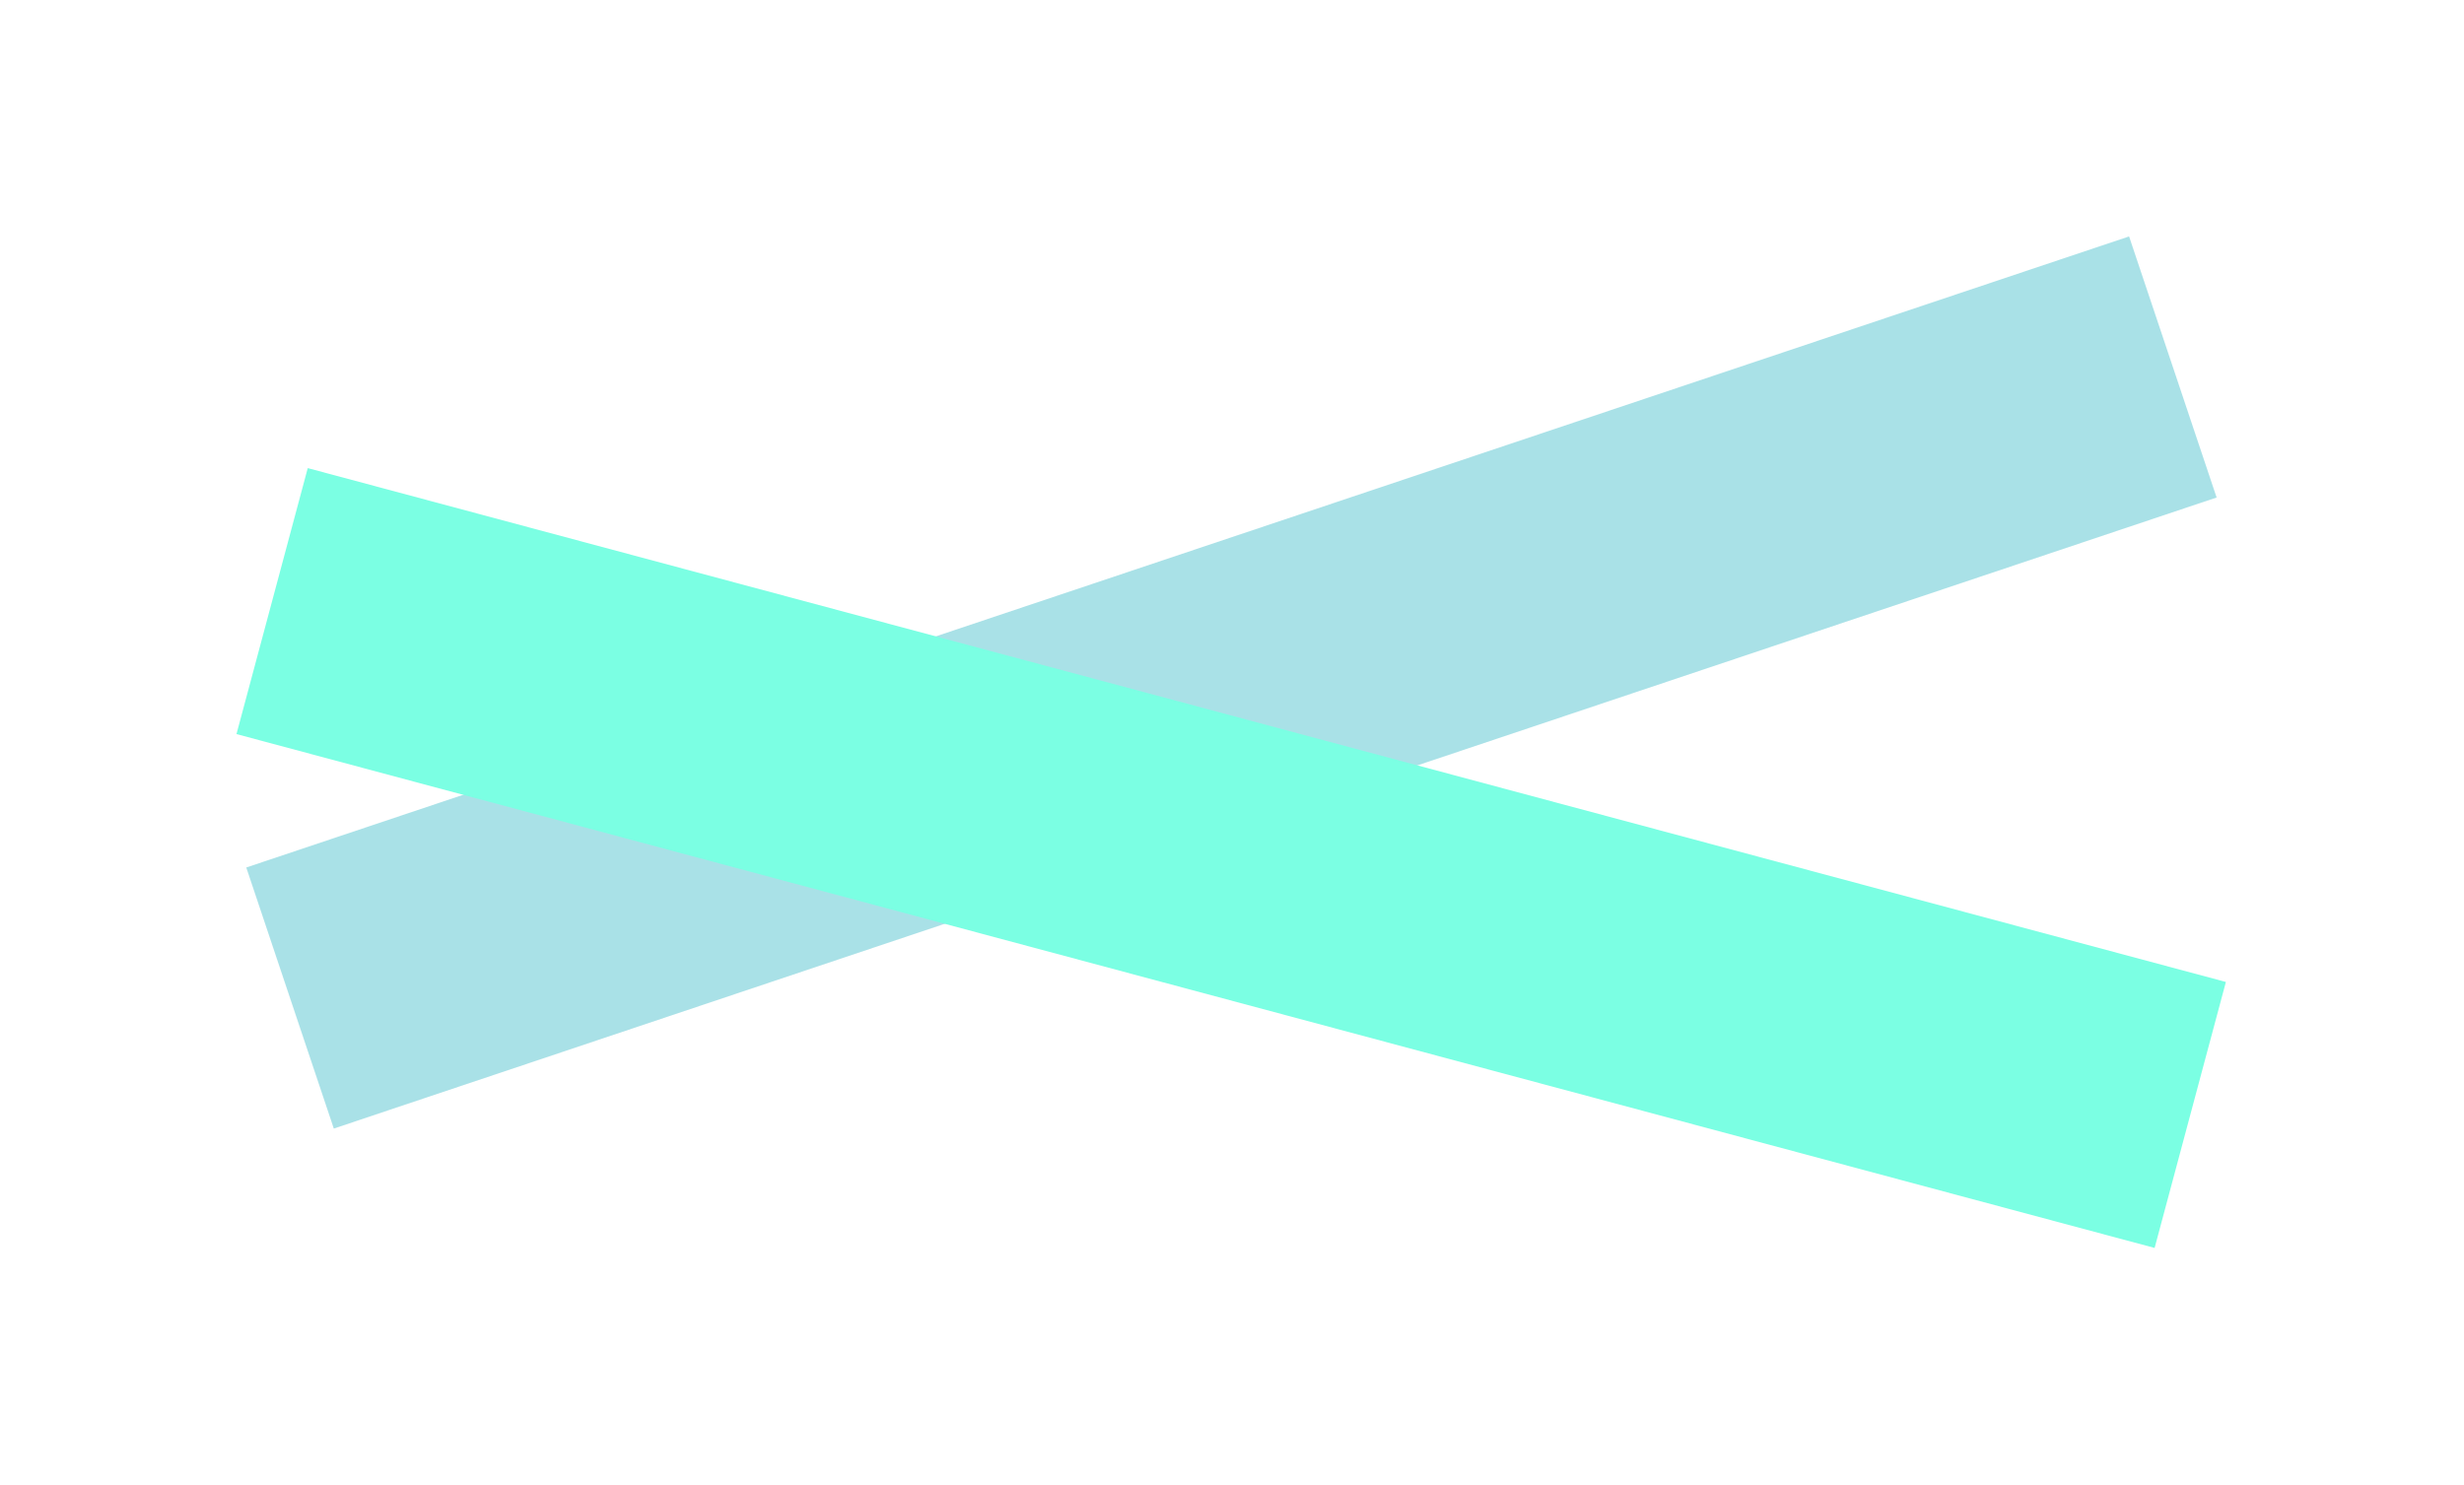
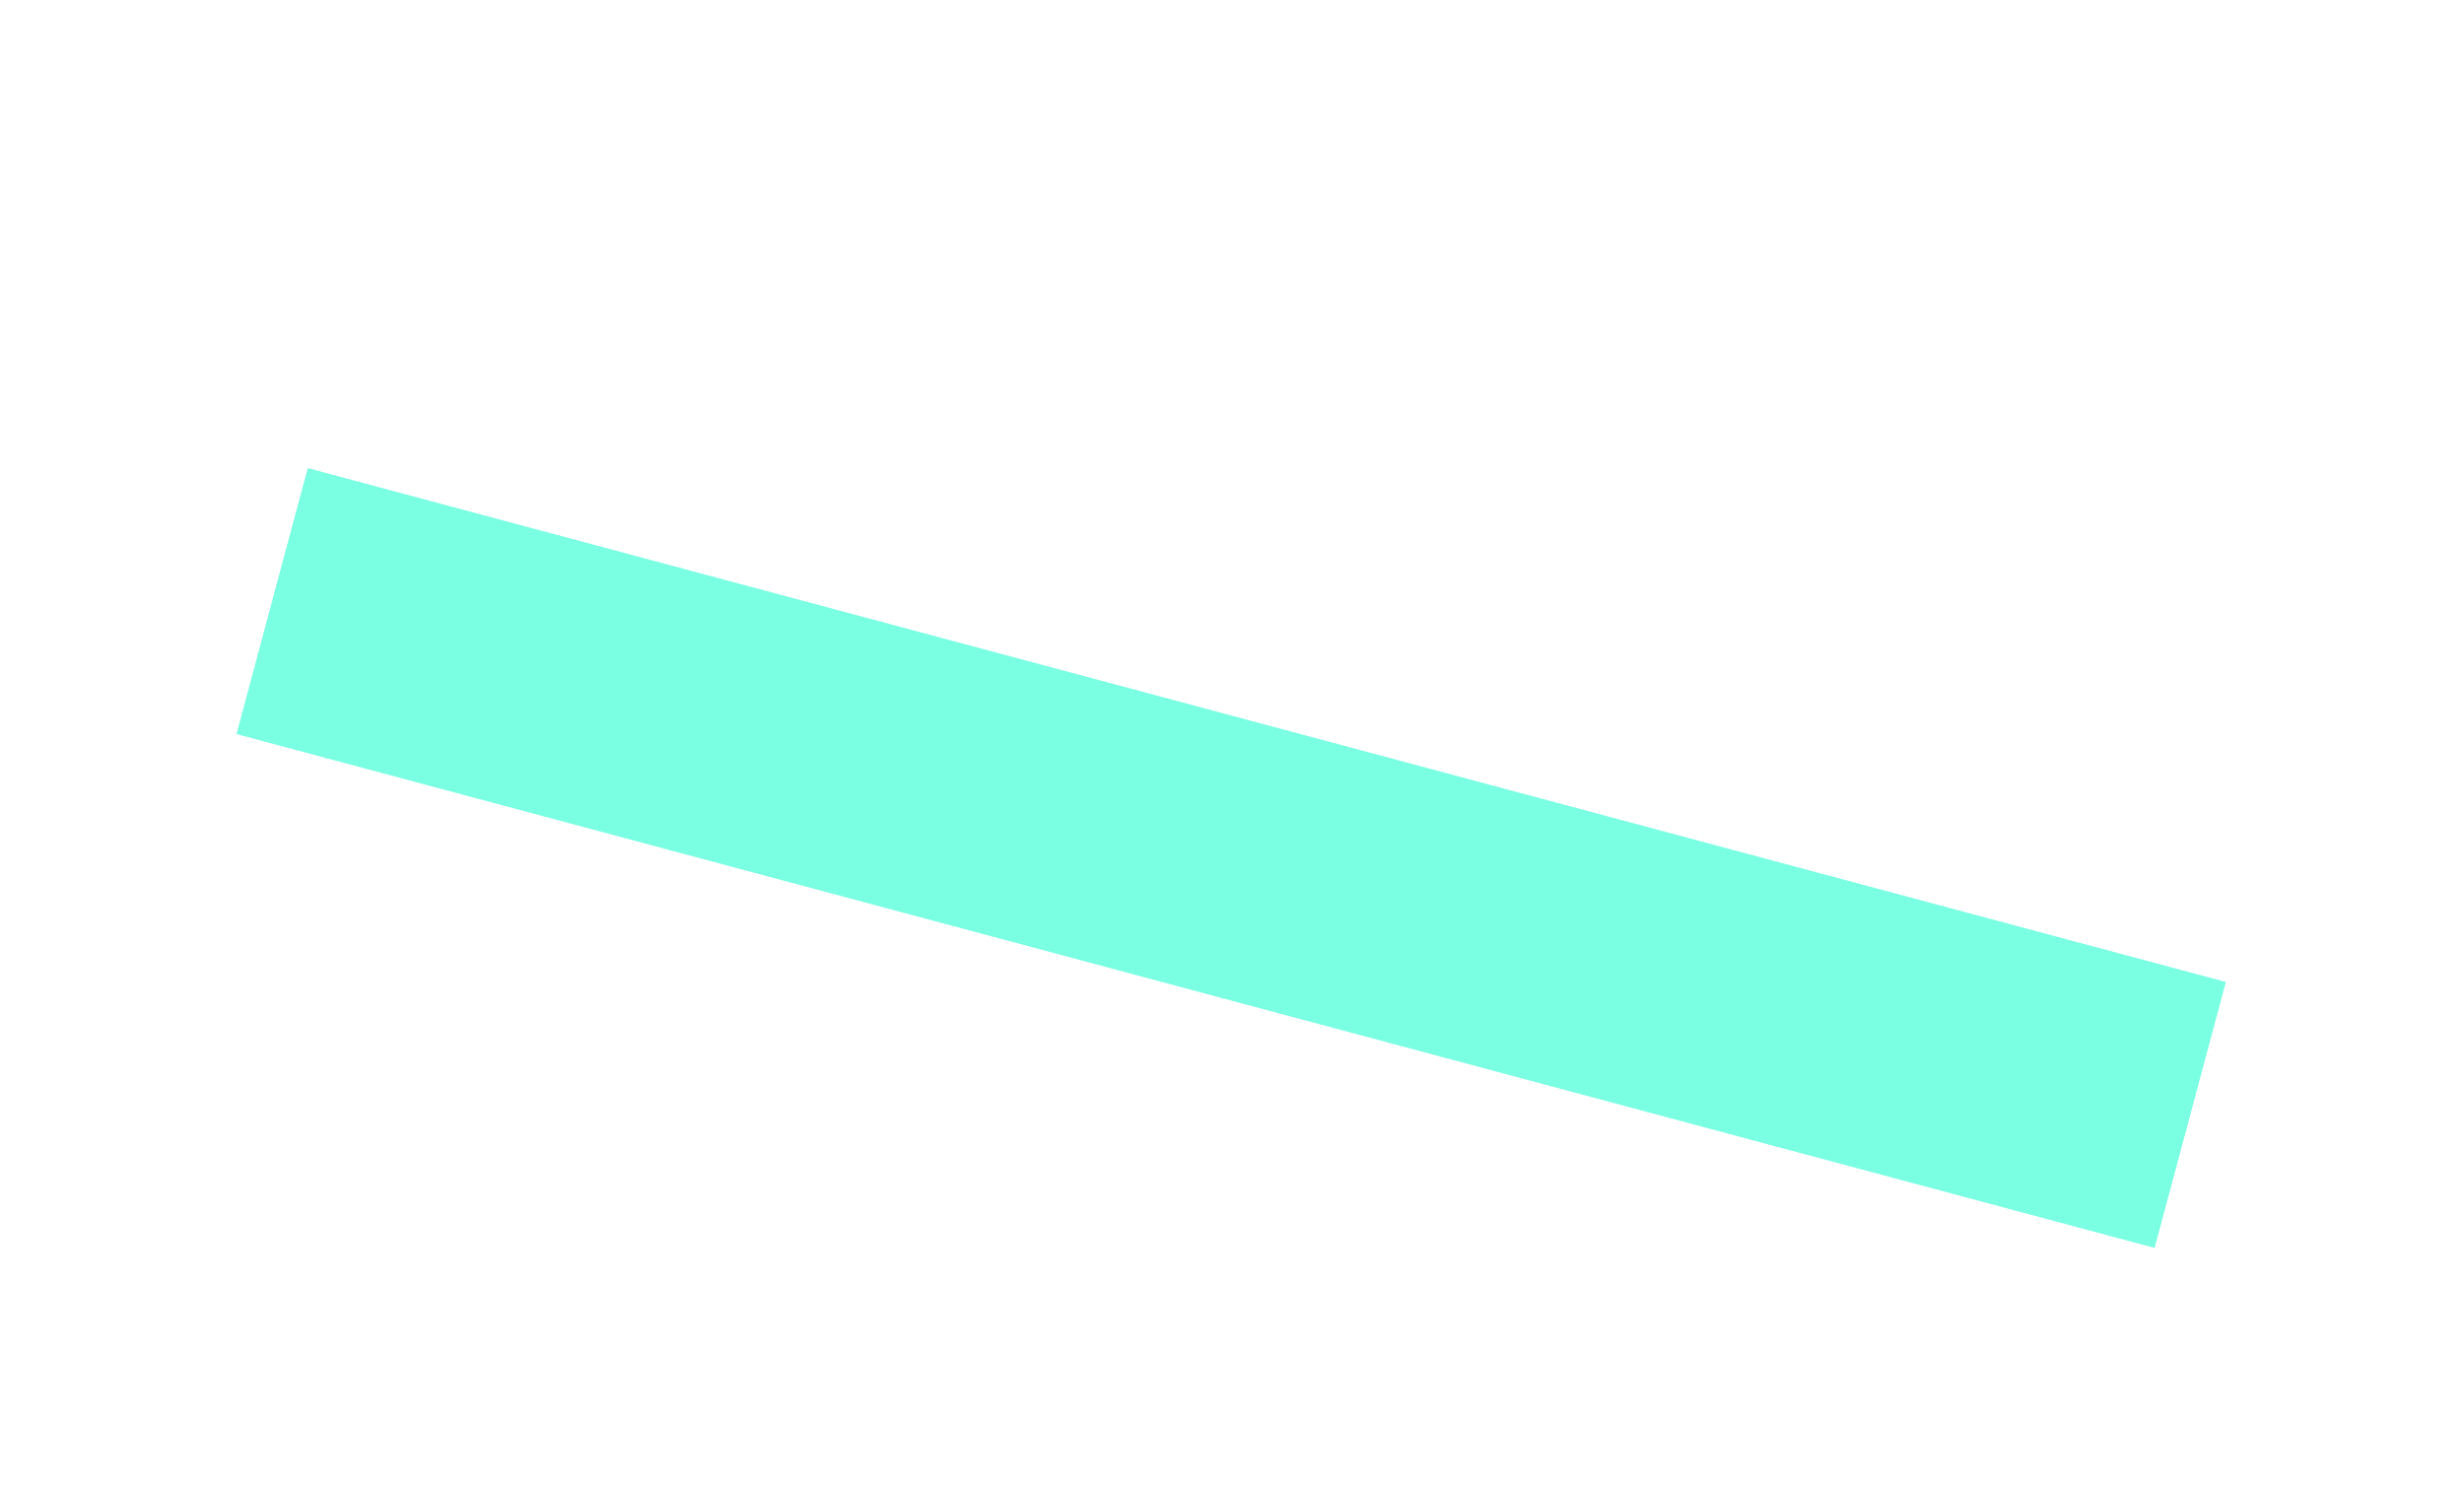
<svg xmlns="http://www.w3.org/2000/svg" width="1042" height="628" viewBox="0 0 1042 628" fill="none">
  <g filter="url(#filter0_f_655_10881)">
-     <rect x="104.145" y="366.926" width="839.775" height="116.466" transform="rotate(-18.533 104.145 366.926)" fill="#55C5D0" fill-opacity="0.5" />
-   </g>
+     </g>
  <g filter="url(#filter1_f_655_10881)">
    <rect x="130.145" y="198" width="839.775" height="116.466" transform="rotate(15 130.145 198)" fill="#7BFFE3" />
  </g>
  <defs>
    <filter id="filter0_f_655_10881" x="4.145" y="0" width="1033.24" height="577.353" filterUnits="userSpaceOnUse" color-interpolation-filters="sRGB">
      <feFlood flood-opacity="0" result="BackgroundImageFix" />
      <feBlend mode="normal" in="SourceGraphic" in2="BackgroundImageFix" result="shape" />
      <feGaussianBlur stdDeviation="50" result="effect1_foregroundBlur_655_10881" />
    </filter>
    <filter id="filter1_f_655_10881" x="0" y="98" width="1041.3" height="529.847" filterUnits="userSpaceOnUse" color-interpolation-filters="sRGB">
      <feFlood flood-opacity="0" result="BackgroundImageFix" />
      <feBlend mode="normal" in="SourceGraphic" in2="BackgroundImageFix" result="shape" />
      <feGaussianBlur stdDeviation="50" result="effect1_foregroundBlur_655_10881" />
    </filter>
  </defs>
</svg>